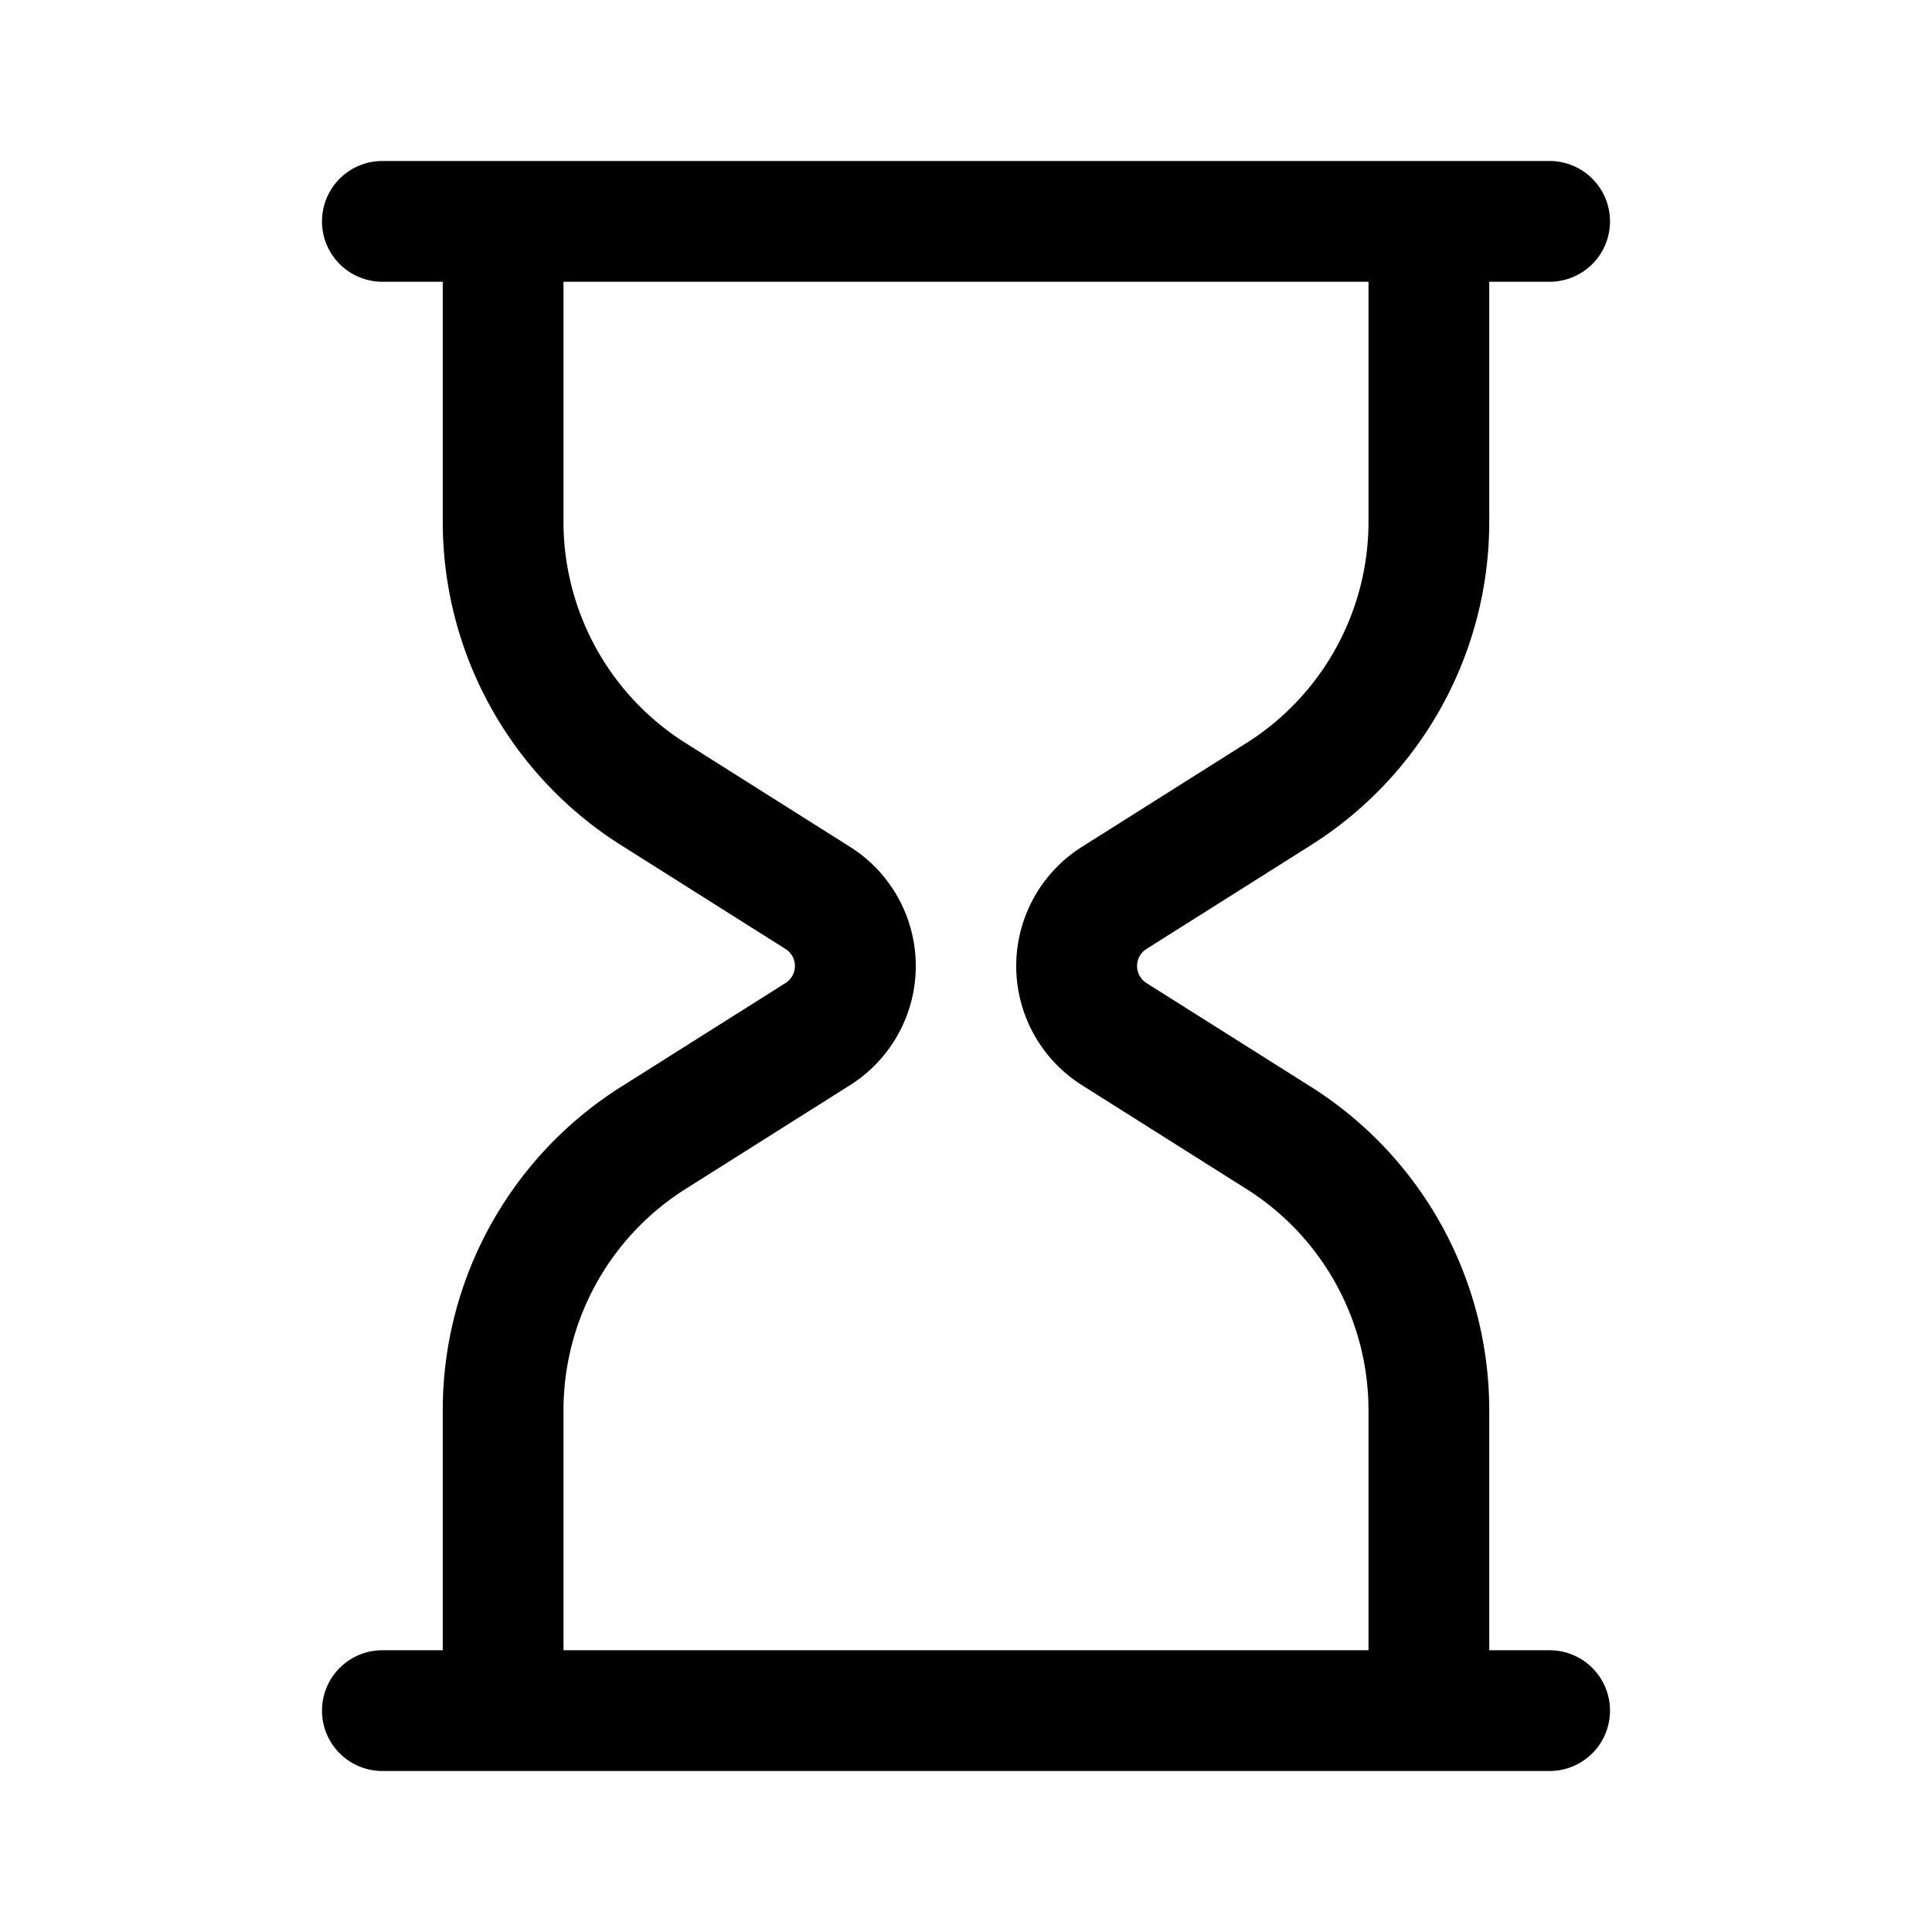
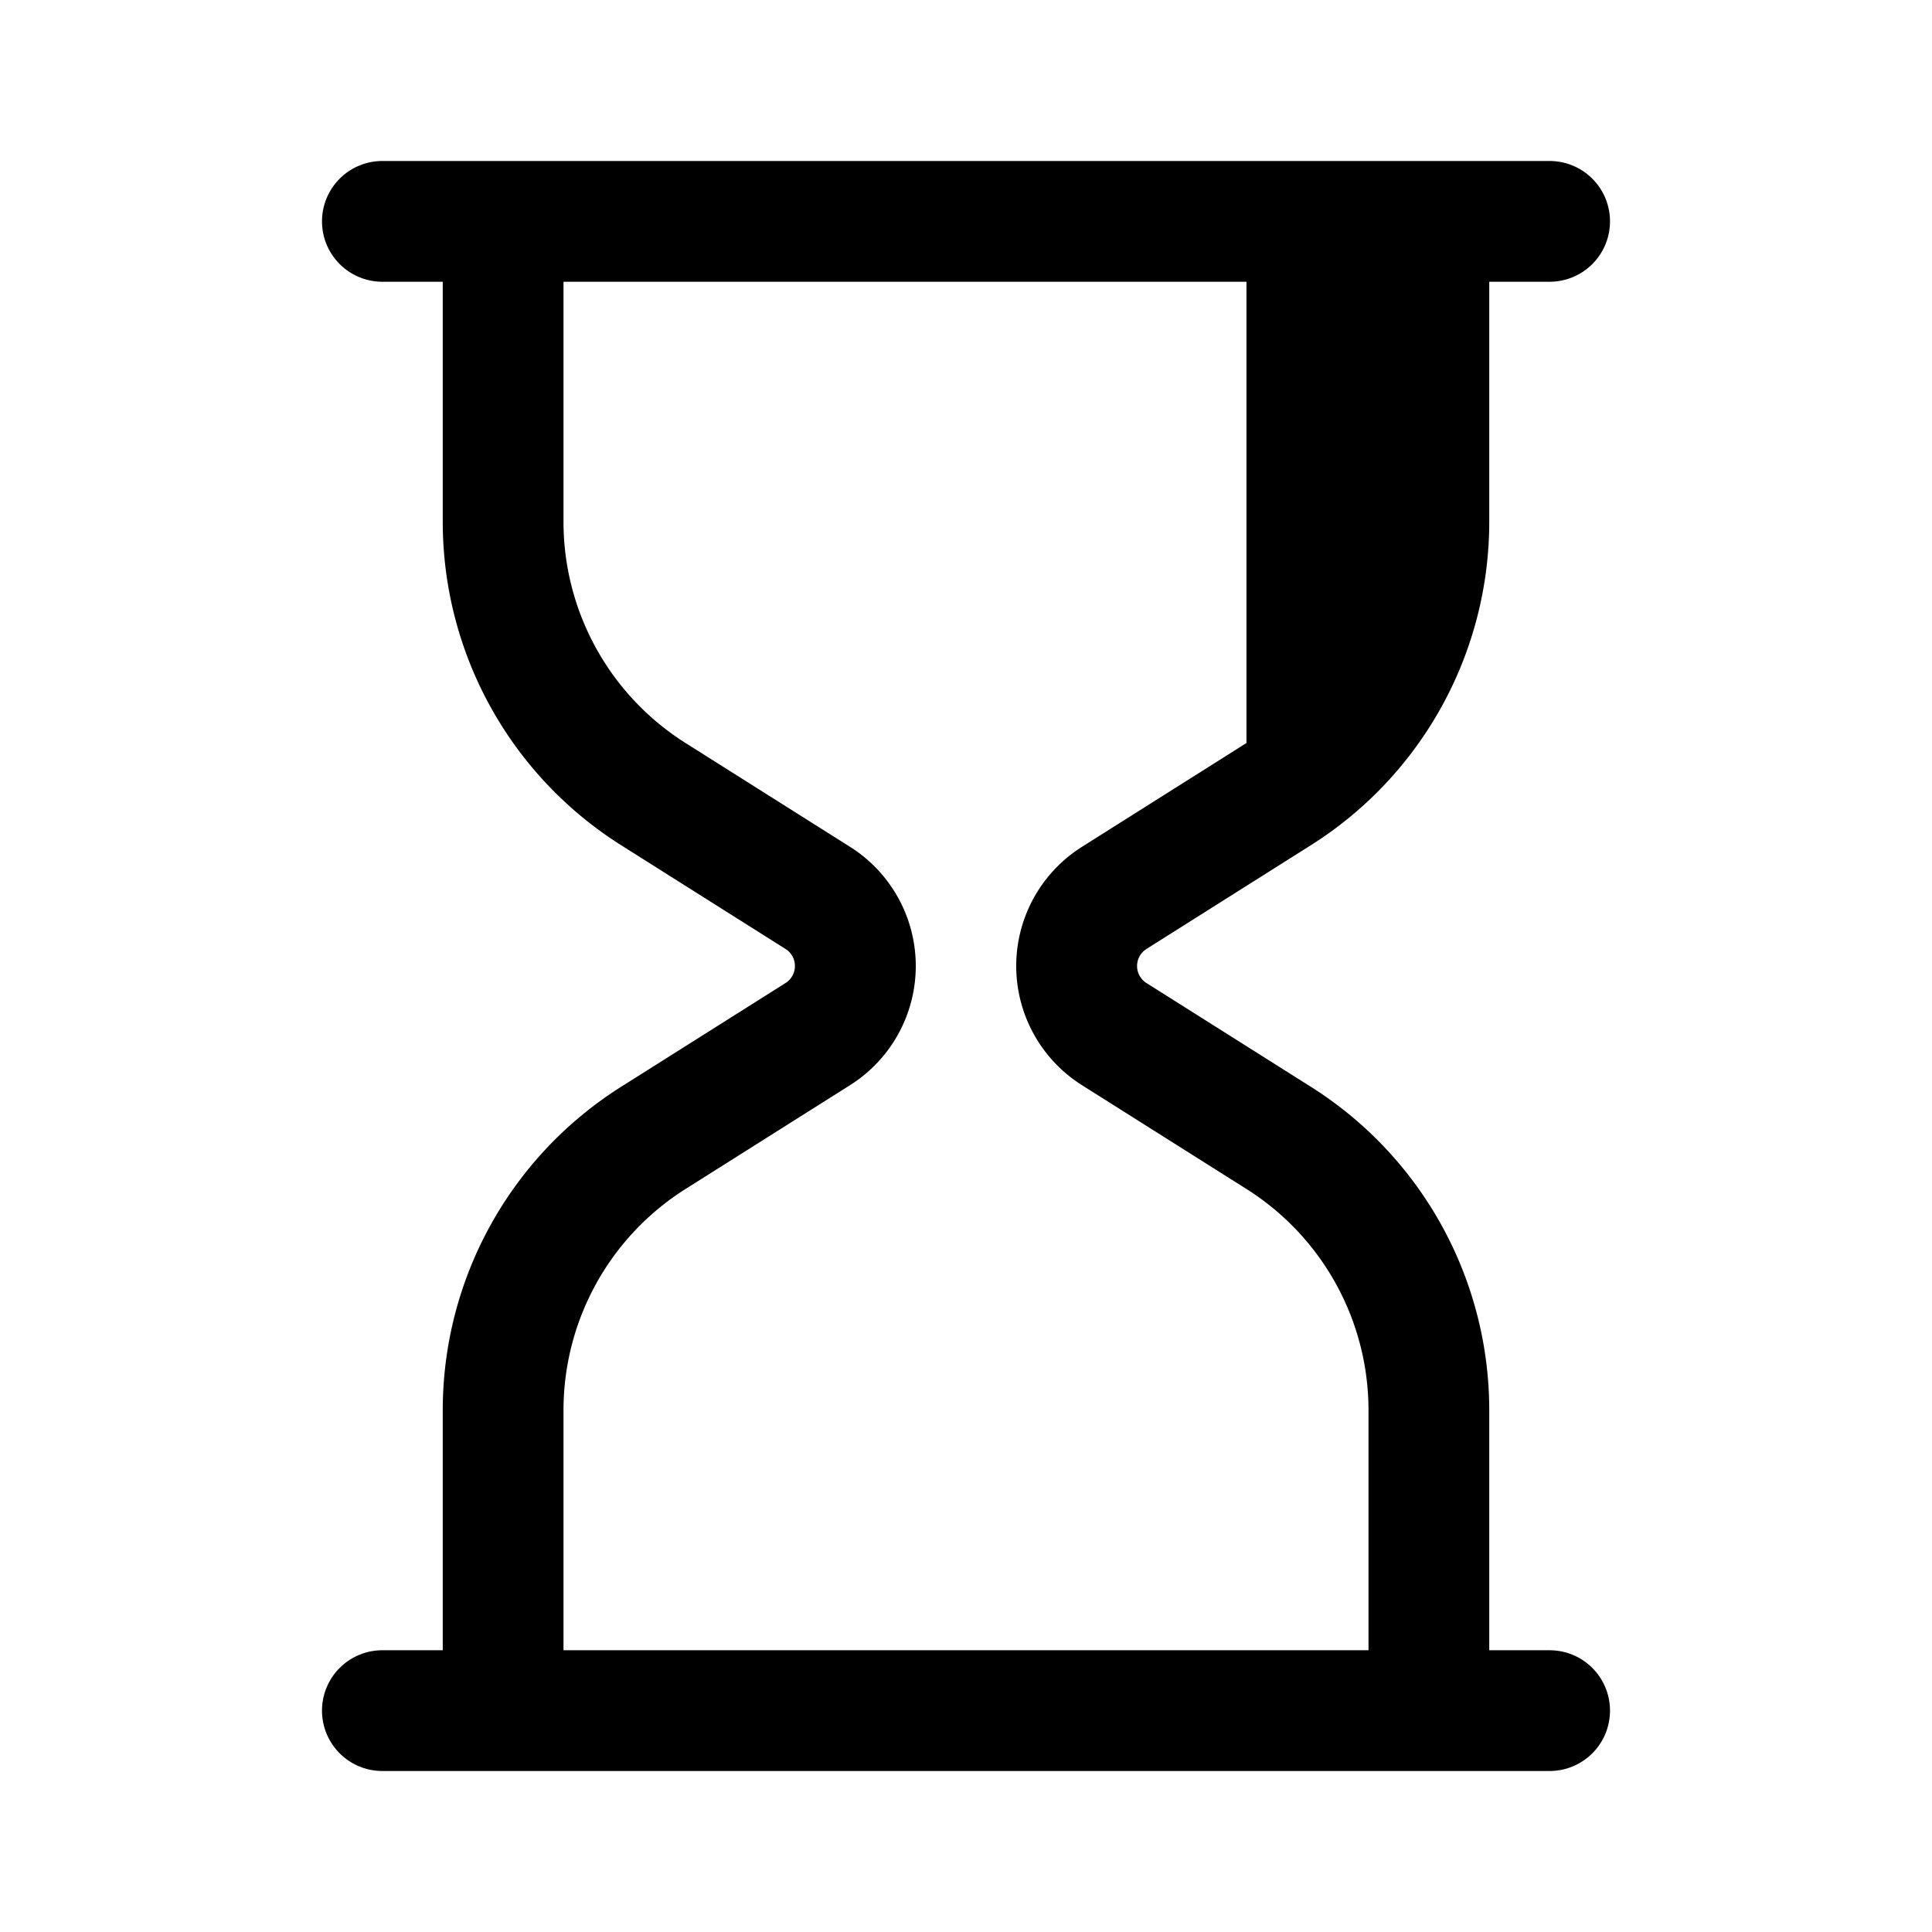
<svg xmlns="http://www.w3.org/2000/svg" viewBox="0 0 24 24">
-   <path fill-rule="evenodd" d="M4.75 2a.75.75 0 0 0 0 1.5h.75v2.982a4.75 4.75 0 0 0 2.215 4.017l2.044 1.29a.25.25 0 0 1 0 .422l-2.044 1.29A4.75 4.75 0 0 0 5.5 17.518V20.5h-.75a.75.75 0 0 0 0 1.5h14.5a.75.75 0 0 0 0-1.5h-.75v-2.982a4.75 4.75 0 0 0-2.215-4.017l-2.044-1.29a.25.25 0 0 1 0-.422l2.044-1.29A4.75 4.75 0 0 0 18.5 6.482V3.5h.75a.75.75 0 0 0 0-1.5H4.75zM17 3.5H7v2.982A3.25 3.25 0 0 0 8.516 9.23l2.044 1.29a1.75 1.75 0 0 1 0 2.96l-2.044 1.29A3.25 3.25 0 0 0 7 17.518V20.5h10v-2.982a3.25 3.25 0 0 0-1.516-2.748l-2.044-1.29a1.75 1.75 0 0 1 0-2.96l2.044-1.29A3.25 3.25 0 0 0 17 6.482V3.5z" />
+   <path fill-rule="evenodd" d="M4.75 2a.75.75 0 0 0 0 1.5h.75v2.982a4.75 4.75 0 0 0 2.215 4.017l2.044 1.29a.25.25 0 0 1 0 .422l-2.044 1.29A4.75 4.75 0 0 0 5.5 17.518V20.5h-.75a.75.75 0 0 0 0 1.5h14.5a.75.75 0 0 0 0-1.5h-.75v-2.982a4.75 4.75 0 0 0-2.215-4.017l-2.044-1.29a.25.25 0 0 1 0-.422l2.044-1.29A4.75 4.75 0 0 0 18.5 6.482V3.5h.75a.75.75 0 0 0 0-1.5H4.75zM17 3.5H7v2.982A3.25 3.25 0 0 0 8.516 9.23l2.044 1.29a1.75 1.75 0 0 1 0 2.96l-2.044 1.29A3.25 3.25 0 0 0 7 17.518V20.5h10v-2.982a3.25 3.25 0 0 0-1.516-2.748l-2.044-1.29a1.75 1.75 0 0 1 0-2.96l2.044-1.29V3.5z" />
</svg>